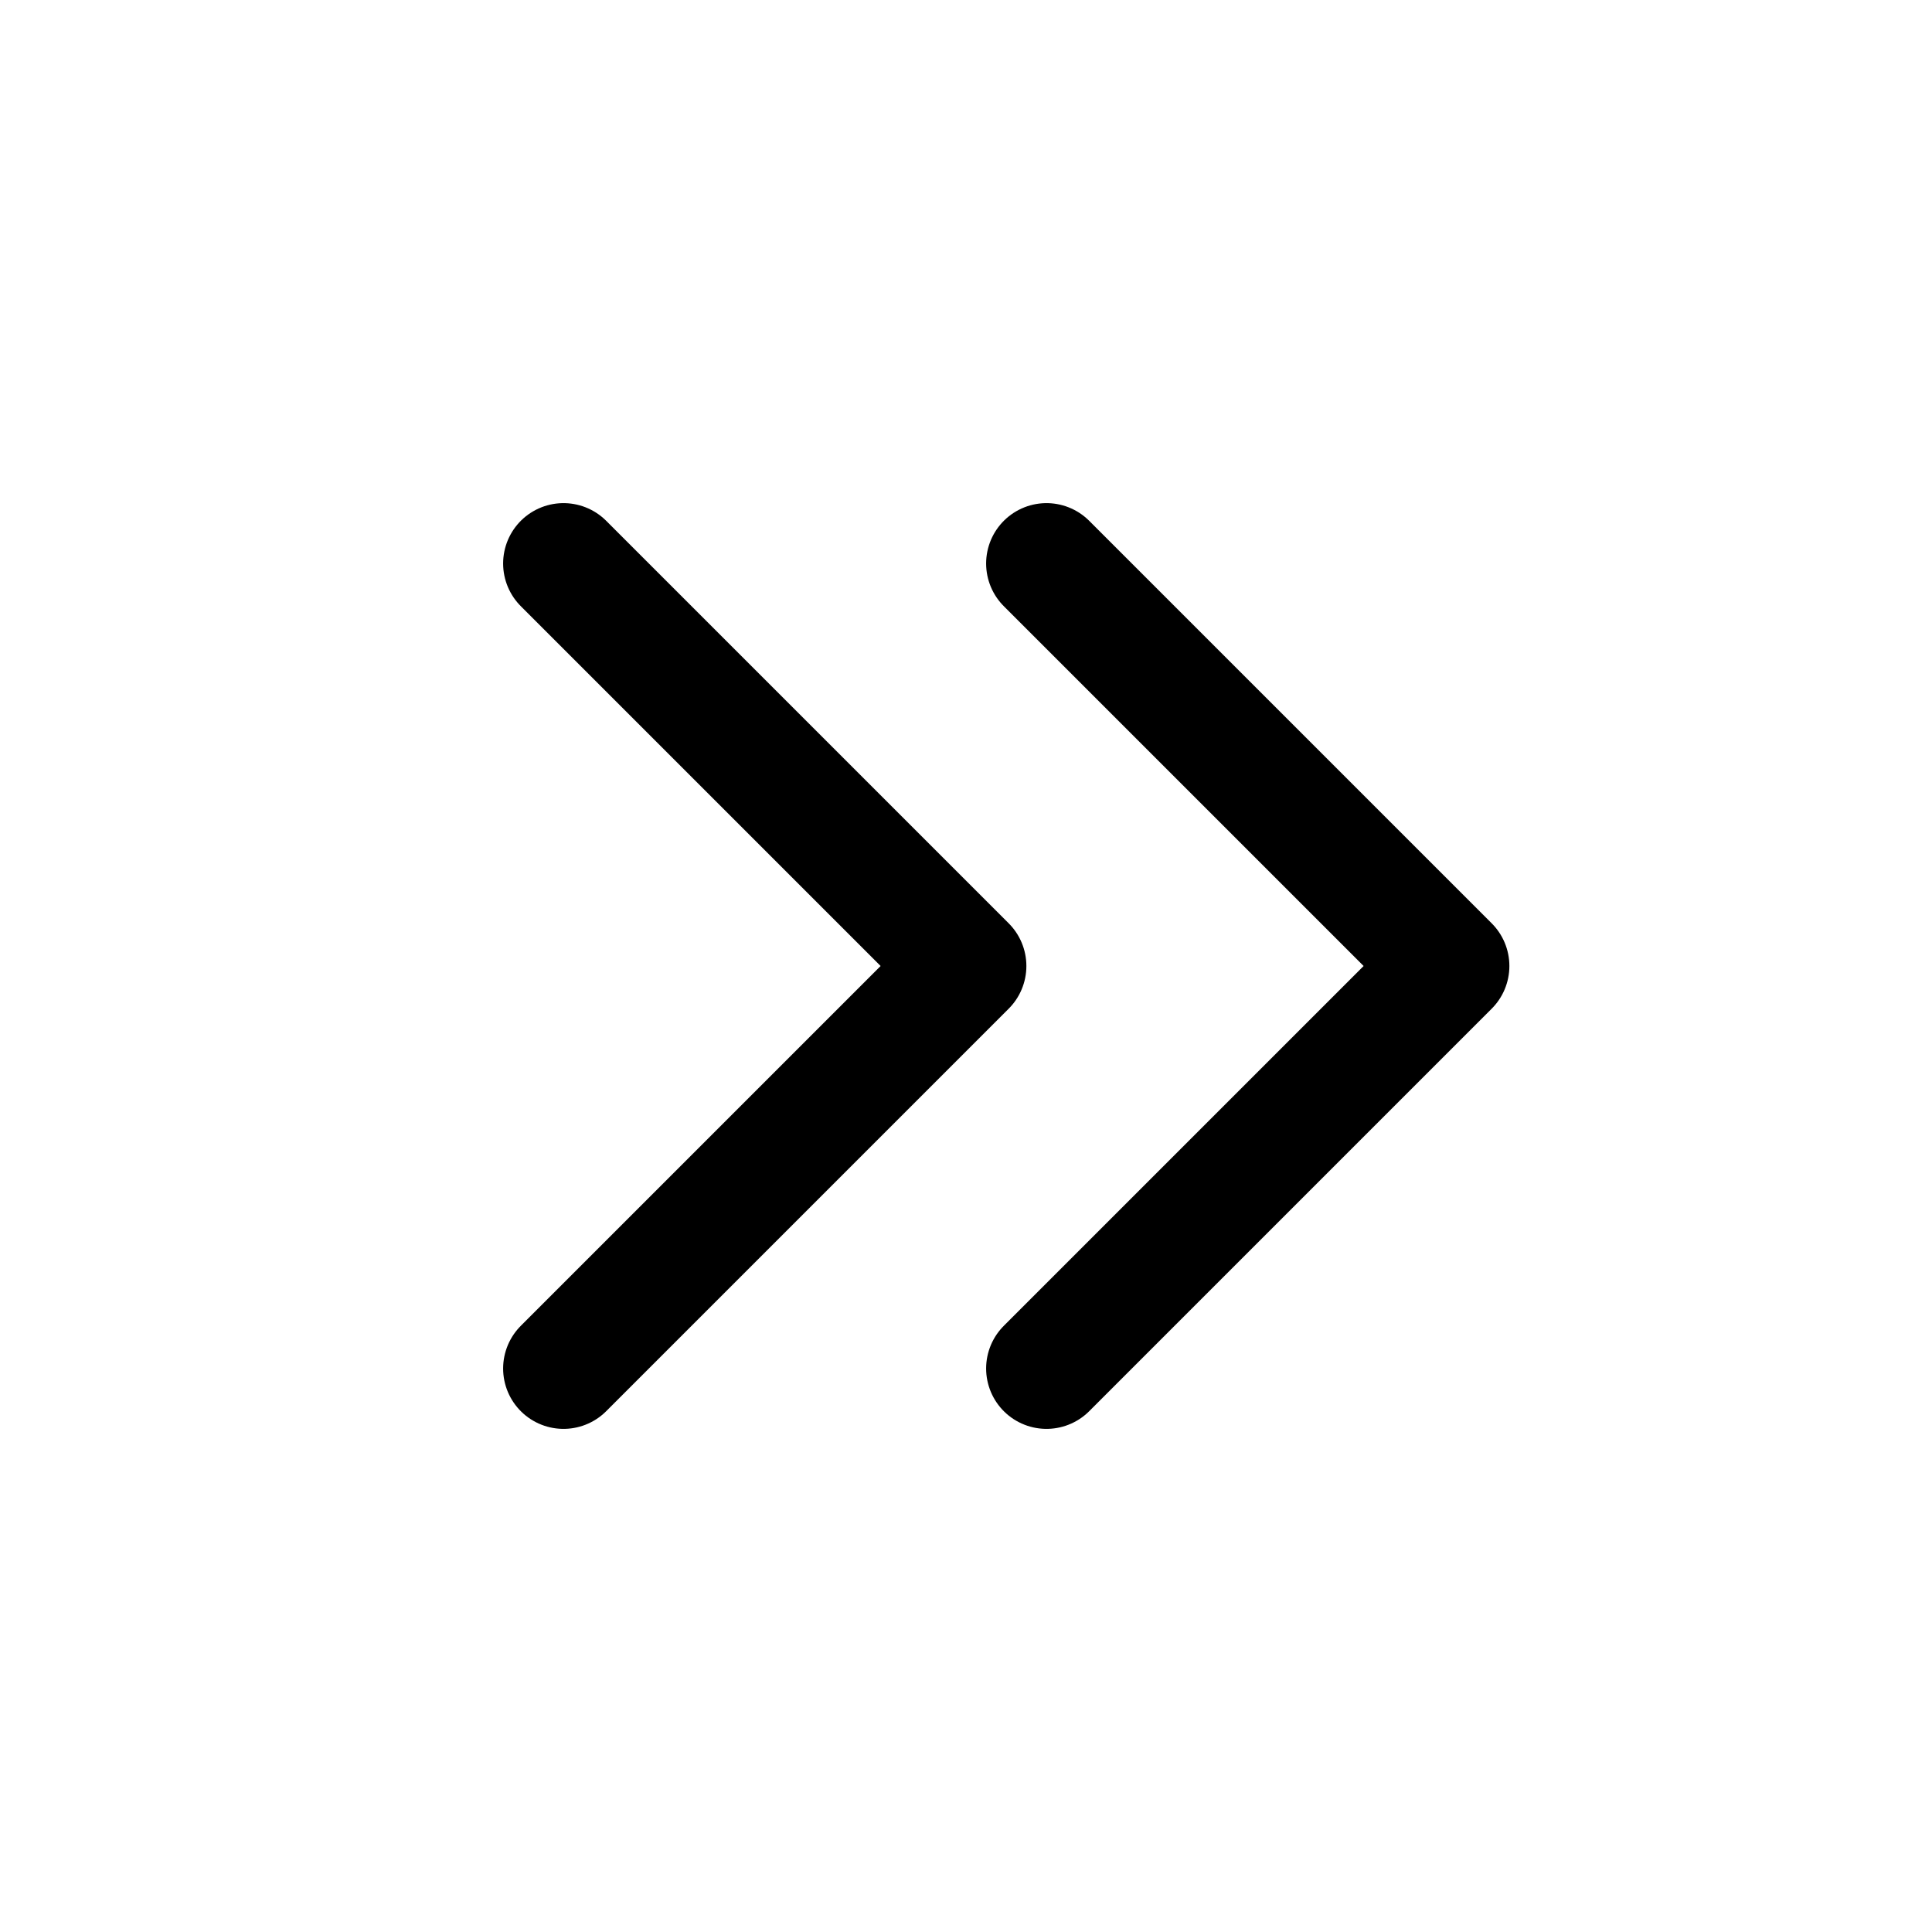
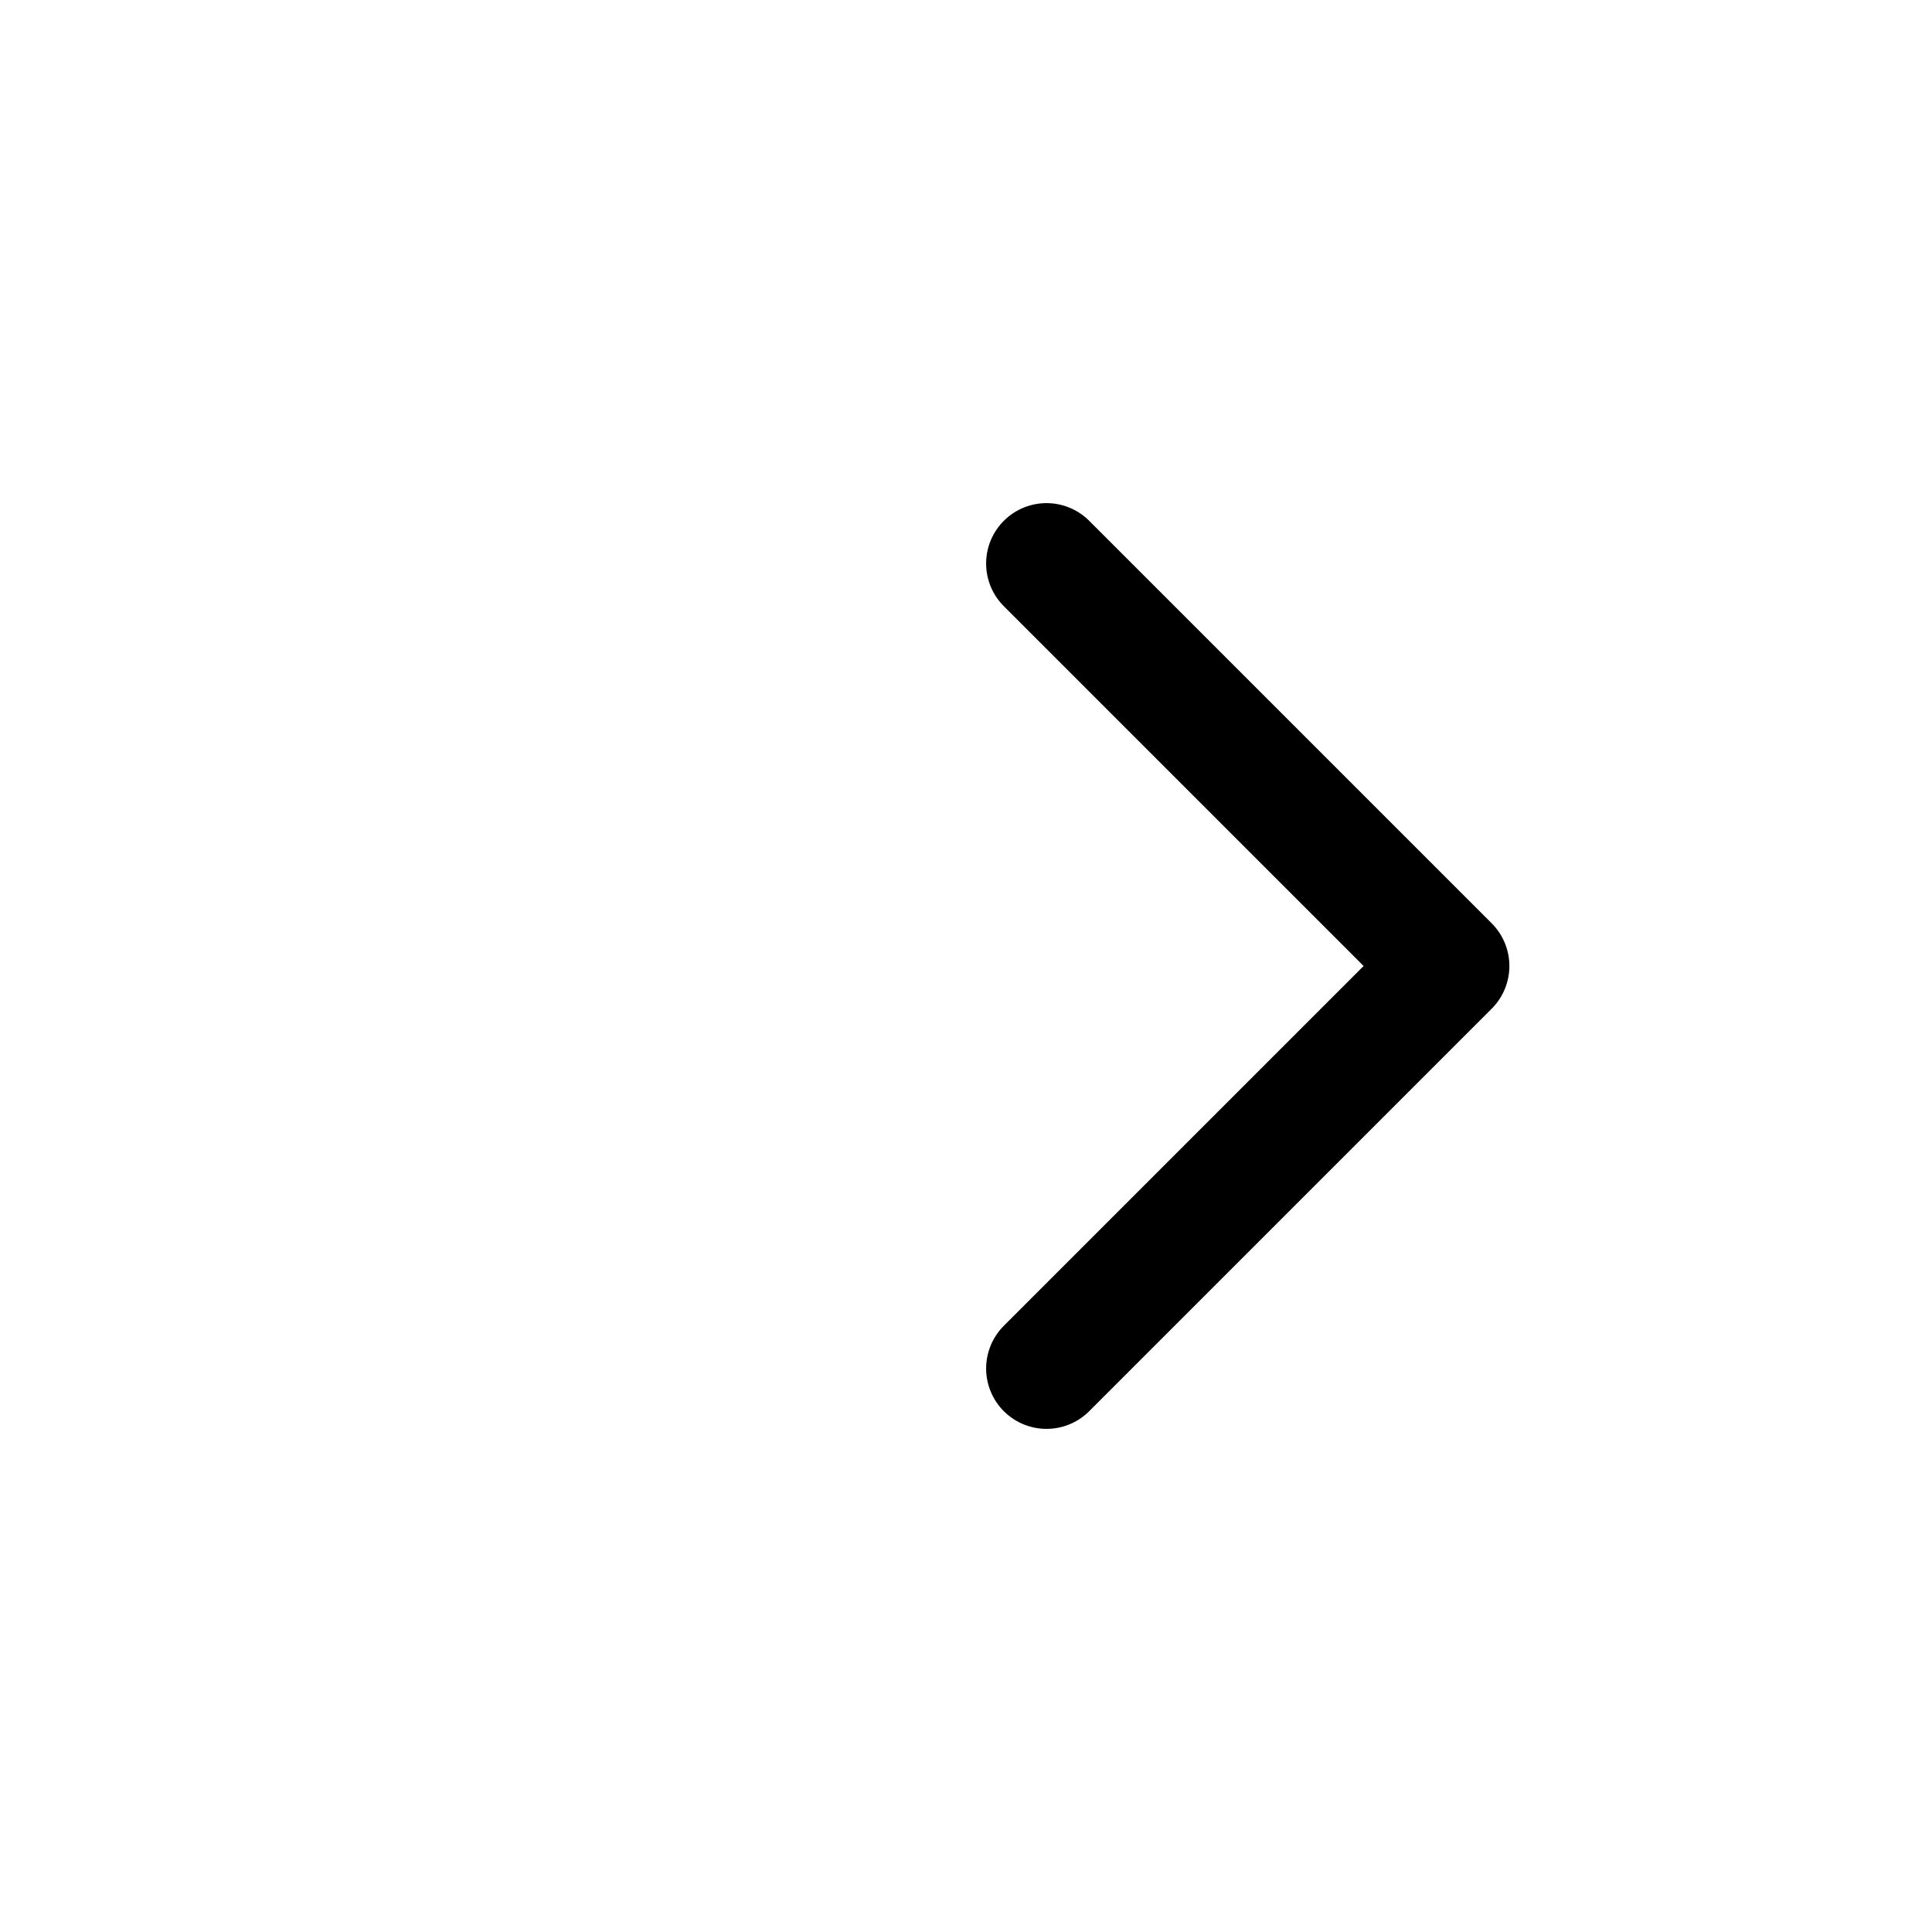
<svg xmlns="http://www.w3.org/2000/svg" width="24" height="24" viewBox="0 0 24 24" fill="none" stroke="currentColor" stroke-width="1.5" stroke-linecap="round" stroke-linejoin="round" class="dHctdy02 dHctaC02 dHctdGV4dC1wdXJwbGUtNTAw dHctZHVyYXRpb24tMzAw dHctZWFzZS1pbi1vdXQ group-hover:dHctYW5pbWF0ZS1ob3Jpem9udGFsLWJvdW5jZQ hover:dHctdGV4dC1wdXJwbGUtNjAw">
-   <path d="M7 7l5 5l-5 5" />
  <path d="M13 7l5 5l-5 5" />
</svg>